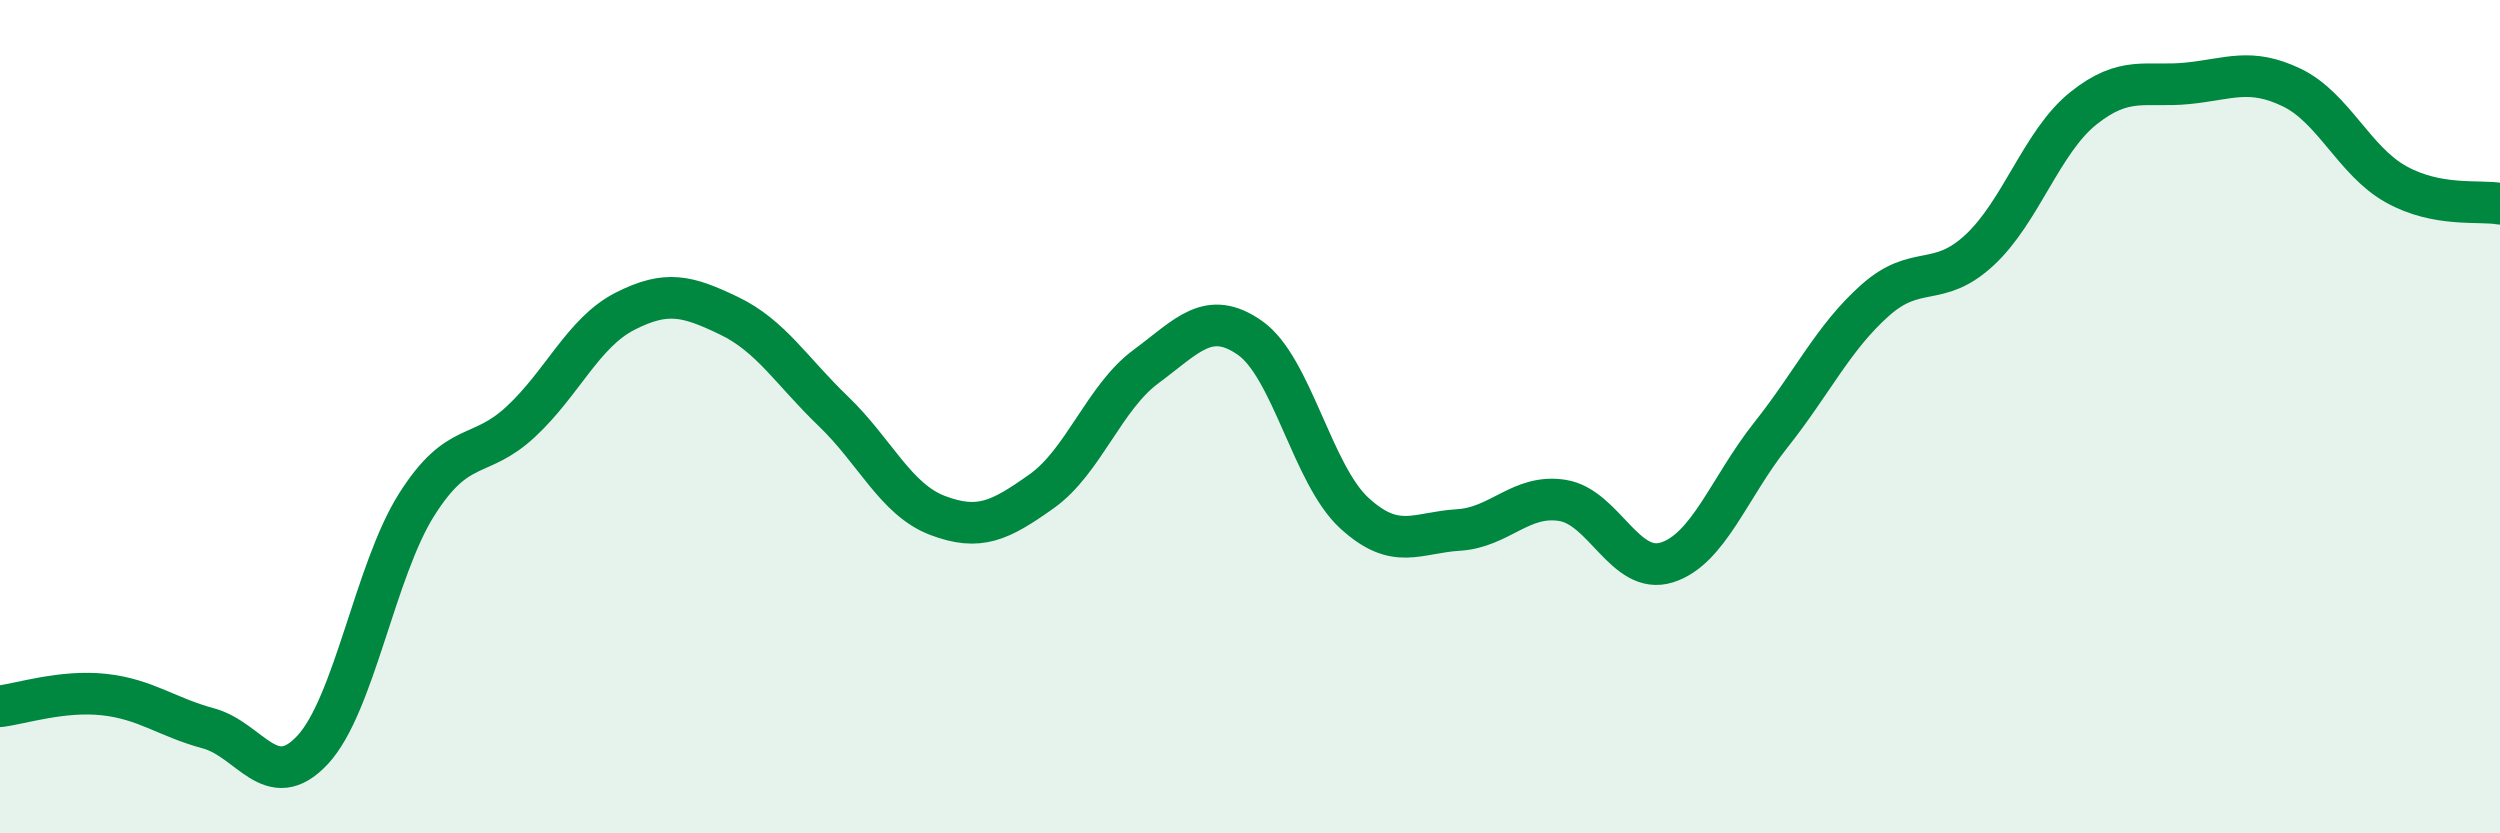
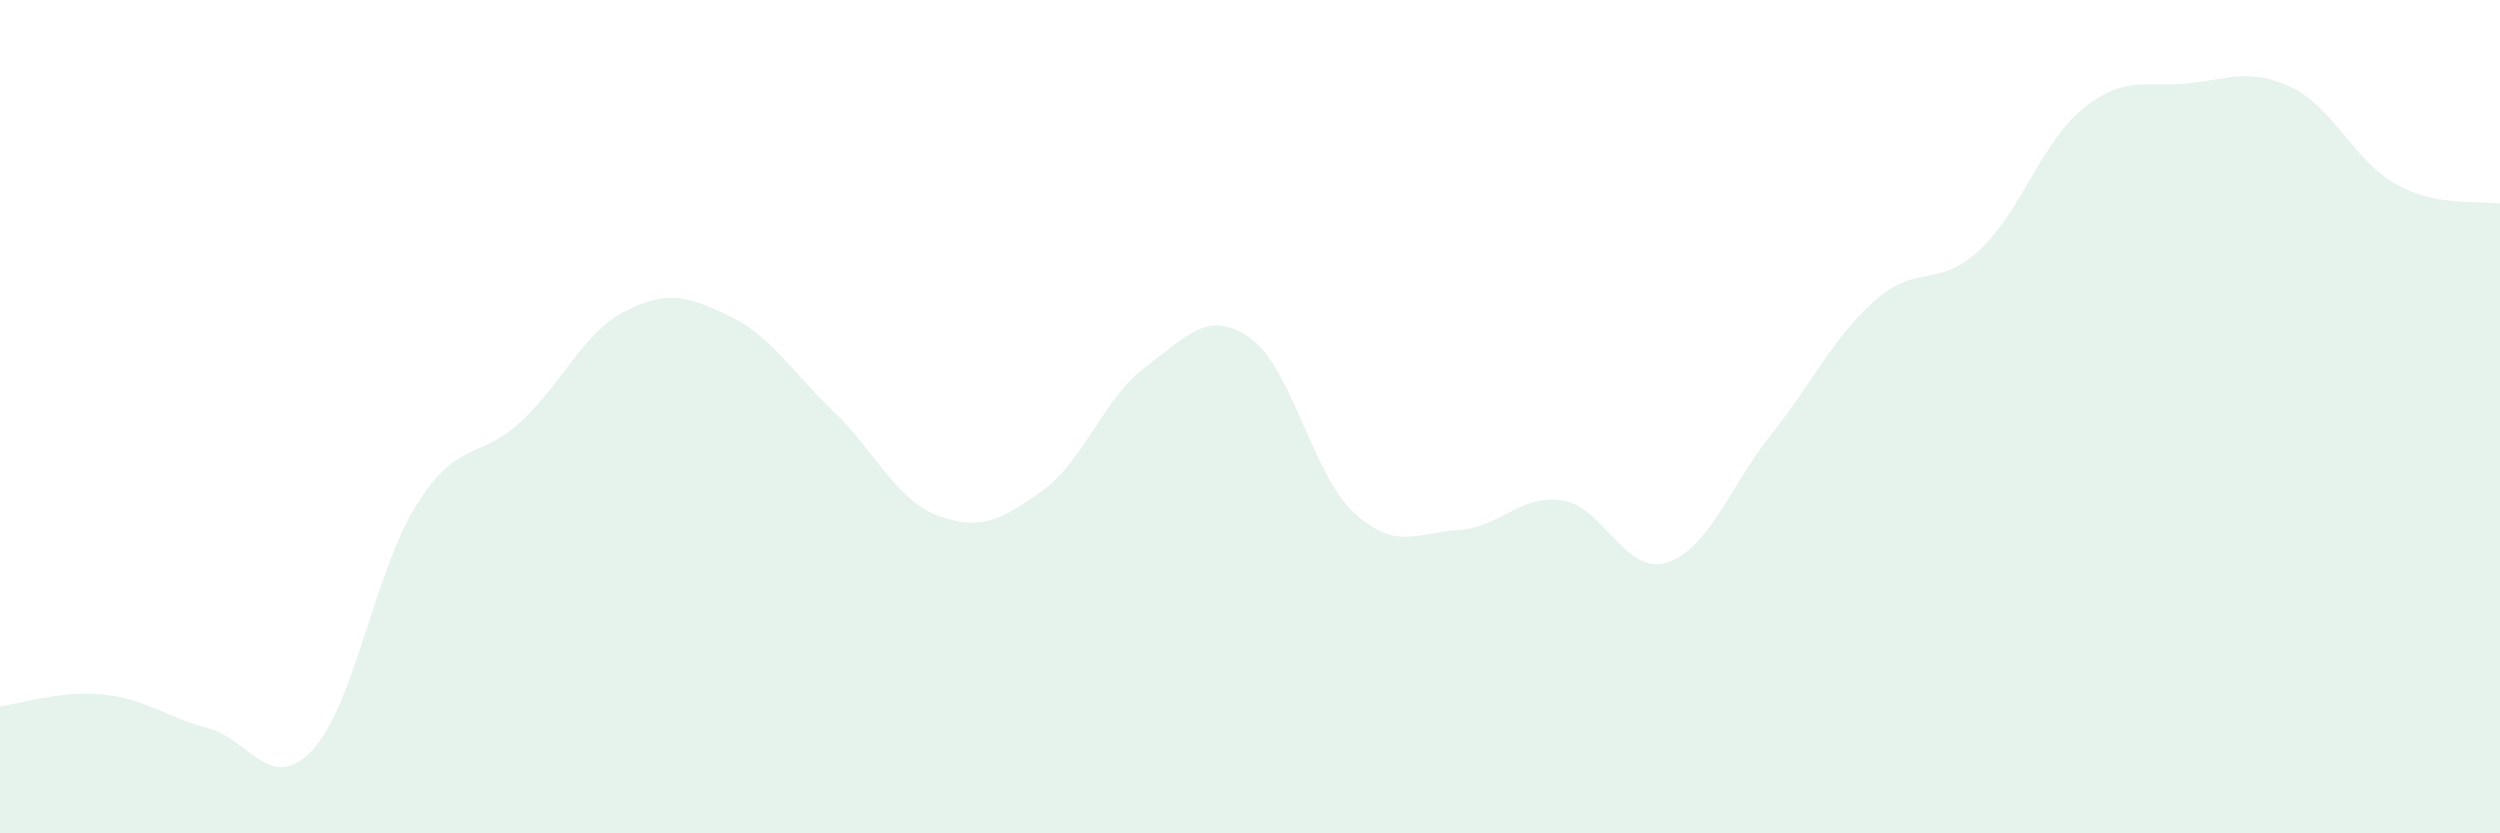
<svg xmlns="http://www.w3.org/2000/svg" width="60" height="20" viewBox="0 0 60 20">
  <path d="M 0,16.95 C 0.5,16.89 1.5,16.56 2.5,16.67 C 3.5,16.78 4,17.21 5,17.48 C 6,17.75 6.5,19.07 7.5,18 C 8.5,16.93 9,13.69 10,12.11 C 11,10.53 11.5,11.05 12.5,10.12 C 13.5,9.19 14,7.98 15,7.47 C 16,6.96 16.5,7.1 17.5,7.58 C 18.5,8.06 19,8.91 20,9.87 C 21,10.83 21.5,11.99 22.5,12.37 C 23.5,12.75 24,12.5 25,11.79 C 26,11.08 26.5,9.54 27.5,8.8 C 28.5,8.06 29,7.41 30,8.11 C 31,8.81 31.5,11.39 32.5,12.31 C 33.5,13.23 34,12.78 35,12.72 C 36,12.66 36.5,11.85 37.5,12.01 C 38.5,12.17 39,13.81 40,13.5 C 41,13.19 41.5,11.7 42.5,10.44 C 43.5,9.18 44,8.1 45,7.21 C 46,6.32 46.5,6.93 47.5,6.01 C 48.5,5.09 49,3.4 50,2.6 C 51,1.8 51.5,2.1 52.5,2 C 53.5,1.9 54,1.62 55,2.1 C 56,2.58 56.5,3.86 57.5,4.42 C 58.5,4.98 59.5,4.8 60,4.89L60 20L0 20Z" fill="#008740" opacity="0.1" stroke-linecap="round" stroke-linejoin="round" />
-   <path d="M 0,16.95 C 0.5,16.89 1.5,16.56 2.5,16.67 C 3.5,16.78 4,17.21 5,17.48 C 6,17.75 6.5,19.07 7.5,18 C 8.5,16.93 9,13.69 10,12.11 C 11,10.53 11.5,11.05 12.5,10.12 C 13.5,9.19 14,7.98 15,7.47 C 16,6.96 16.5,7.1 17.5,7.58 C 18.5,8.06 19,8.91 20,9.87 C 21,10.83 21.5,11.99 22.5,12.37 C 23.5,12.75 24,12.5 25,11.79 C 26,11.08 26.5,9.54 27.5,8.8 C 28.5,8.06 29,7.41 30,8.11 C 31,8.81 31.5,11.39 32.5,12.31 C 33.5,13.23 34,12.78 35,12.72 C 36,12.66 36.5,11.85 37.5,12.01 C 38.5,12.17 39,13.81 40,13.5 C 41,13.19 41.5,11.7 42.5,10.44 C 43.5,9.18 44,8.1 45,7.21 C 46,6.32 46.5,6.93 47.5,6.01 C 48.5,5.09 49,3.4 50,2.6 C 51,1.8 51.5,2.1 52.5,2 C 53.5,1.9 54,1.62 55,2.1 C 56,2.58 56.5,3.86 57.5,4.42 C 58.5,4.98 59.5,4.8 60,4.89" stroke="#008740" stroke-width="1" fill="none" stroke-linecap="round" stroke-linejoin="round" />
</svg>